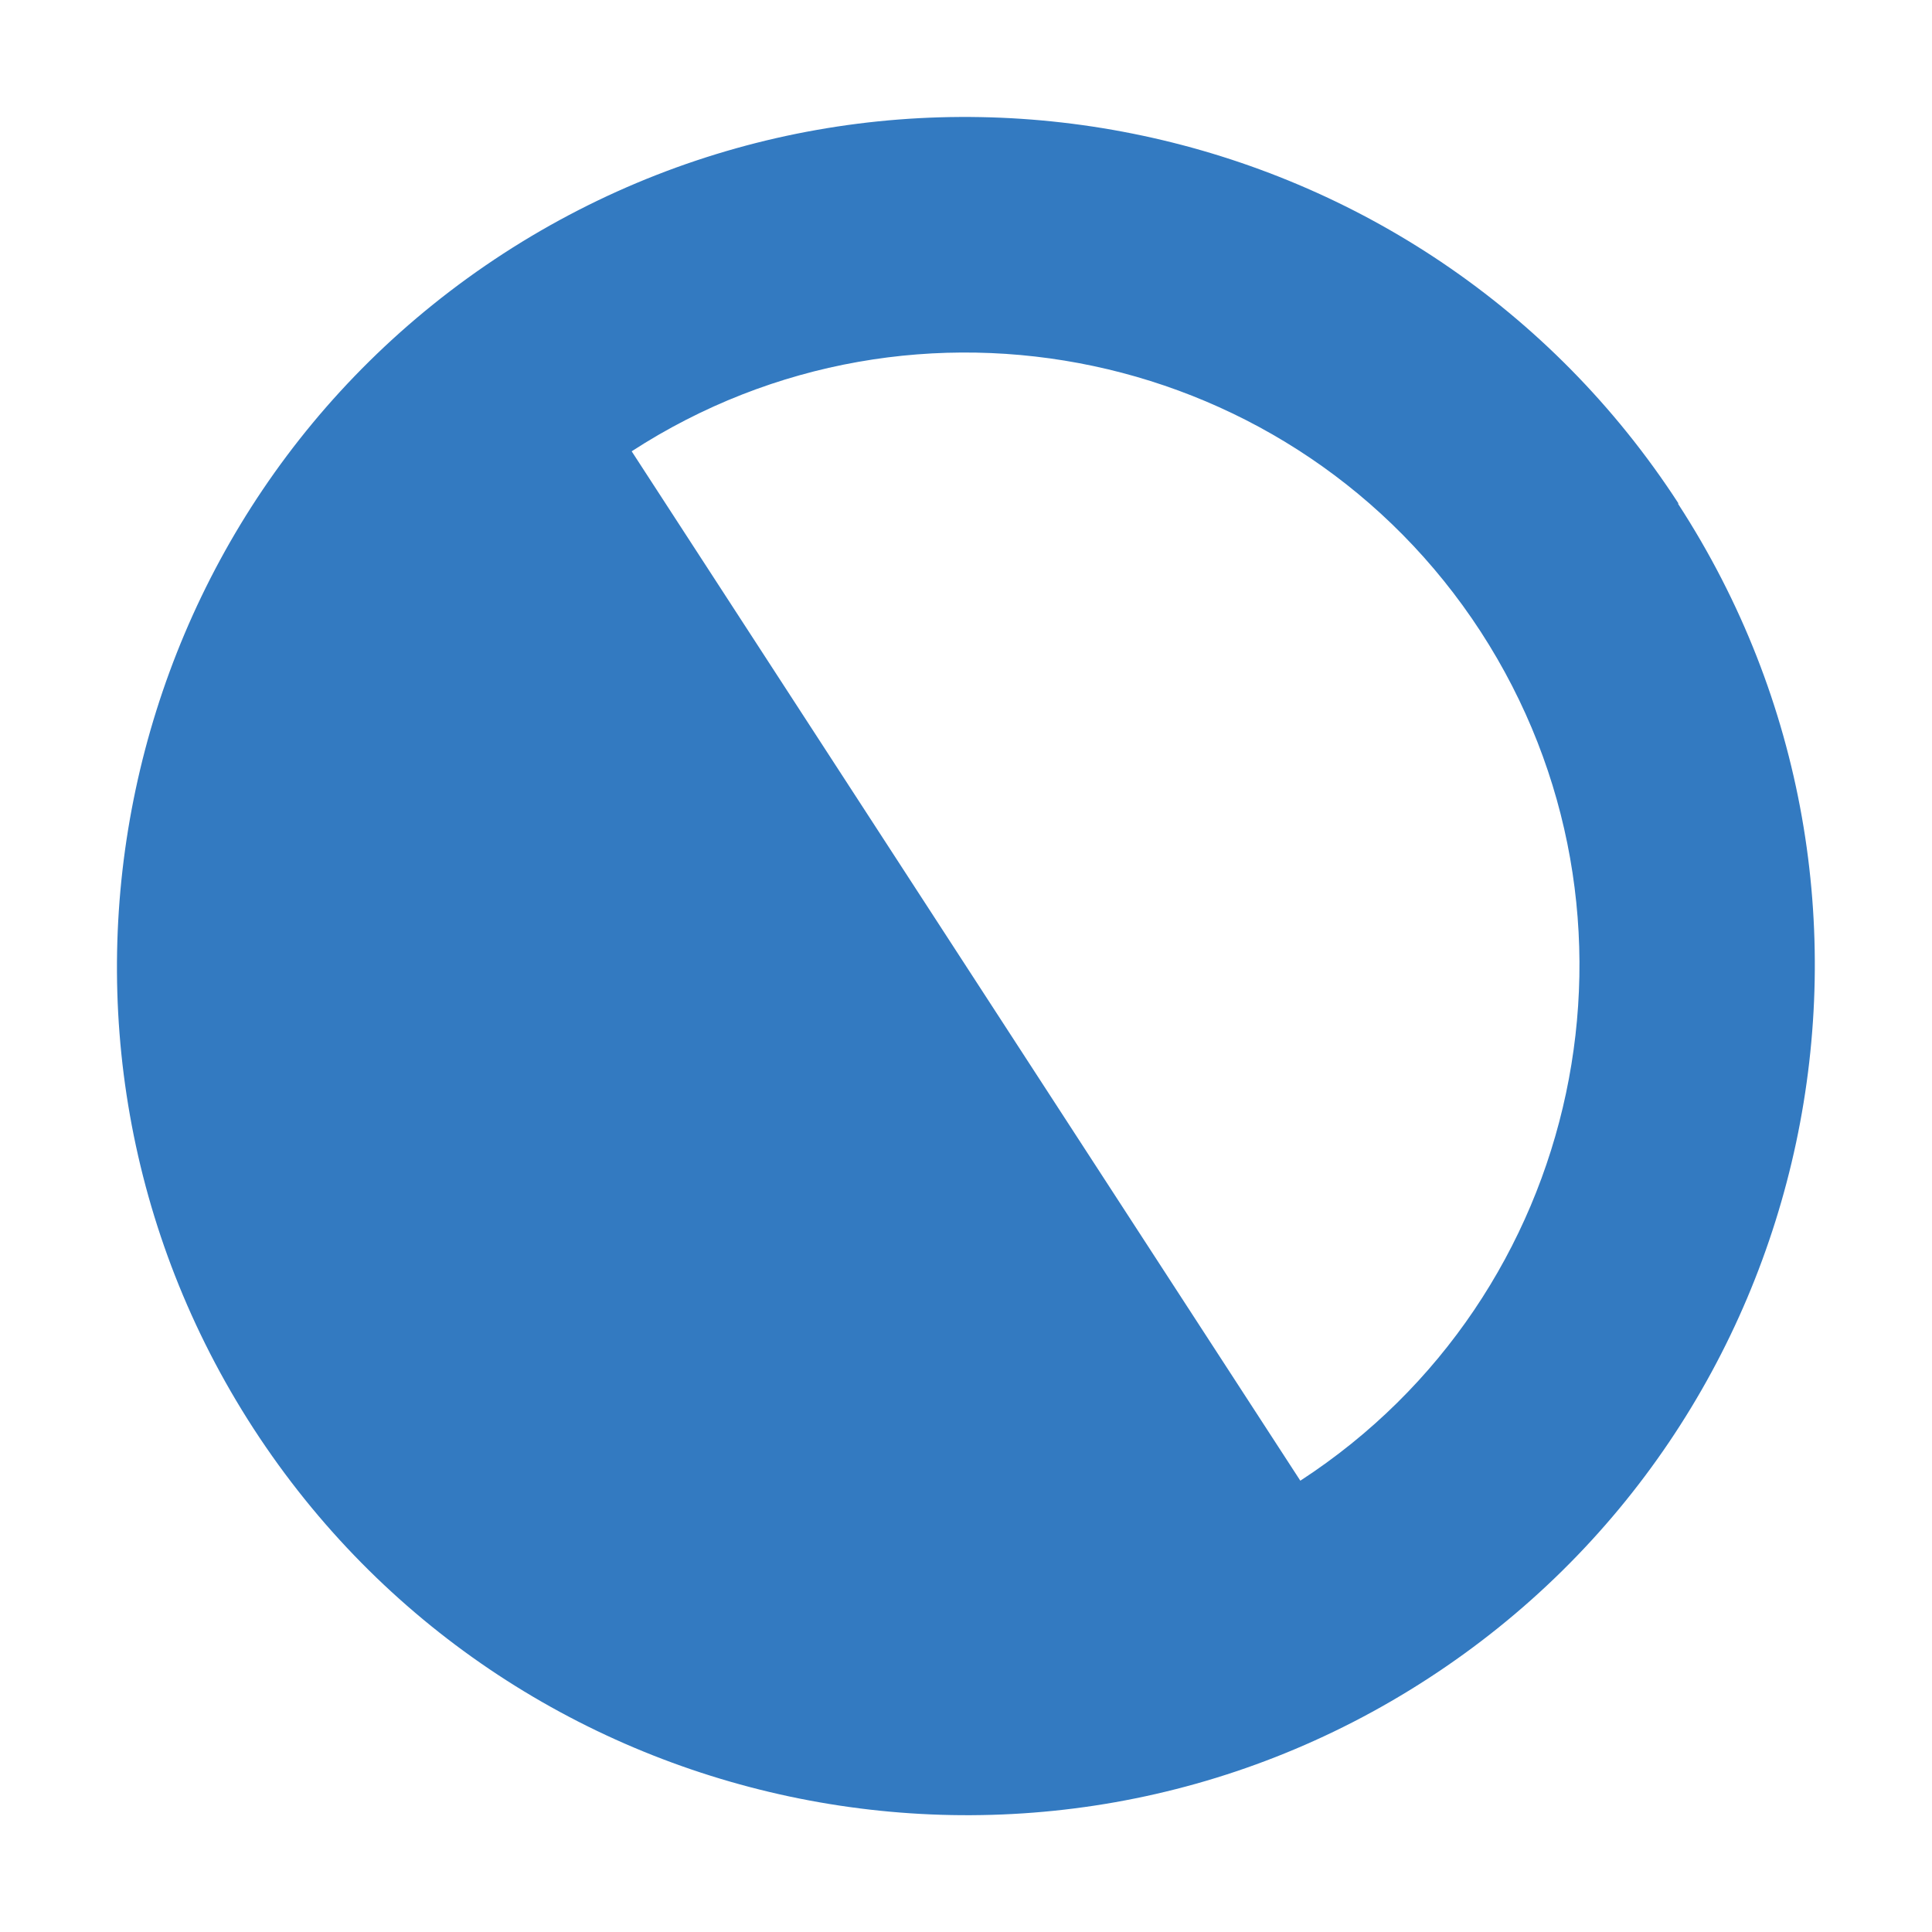
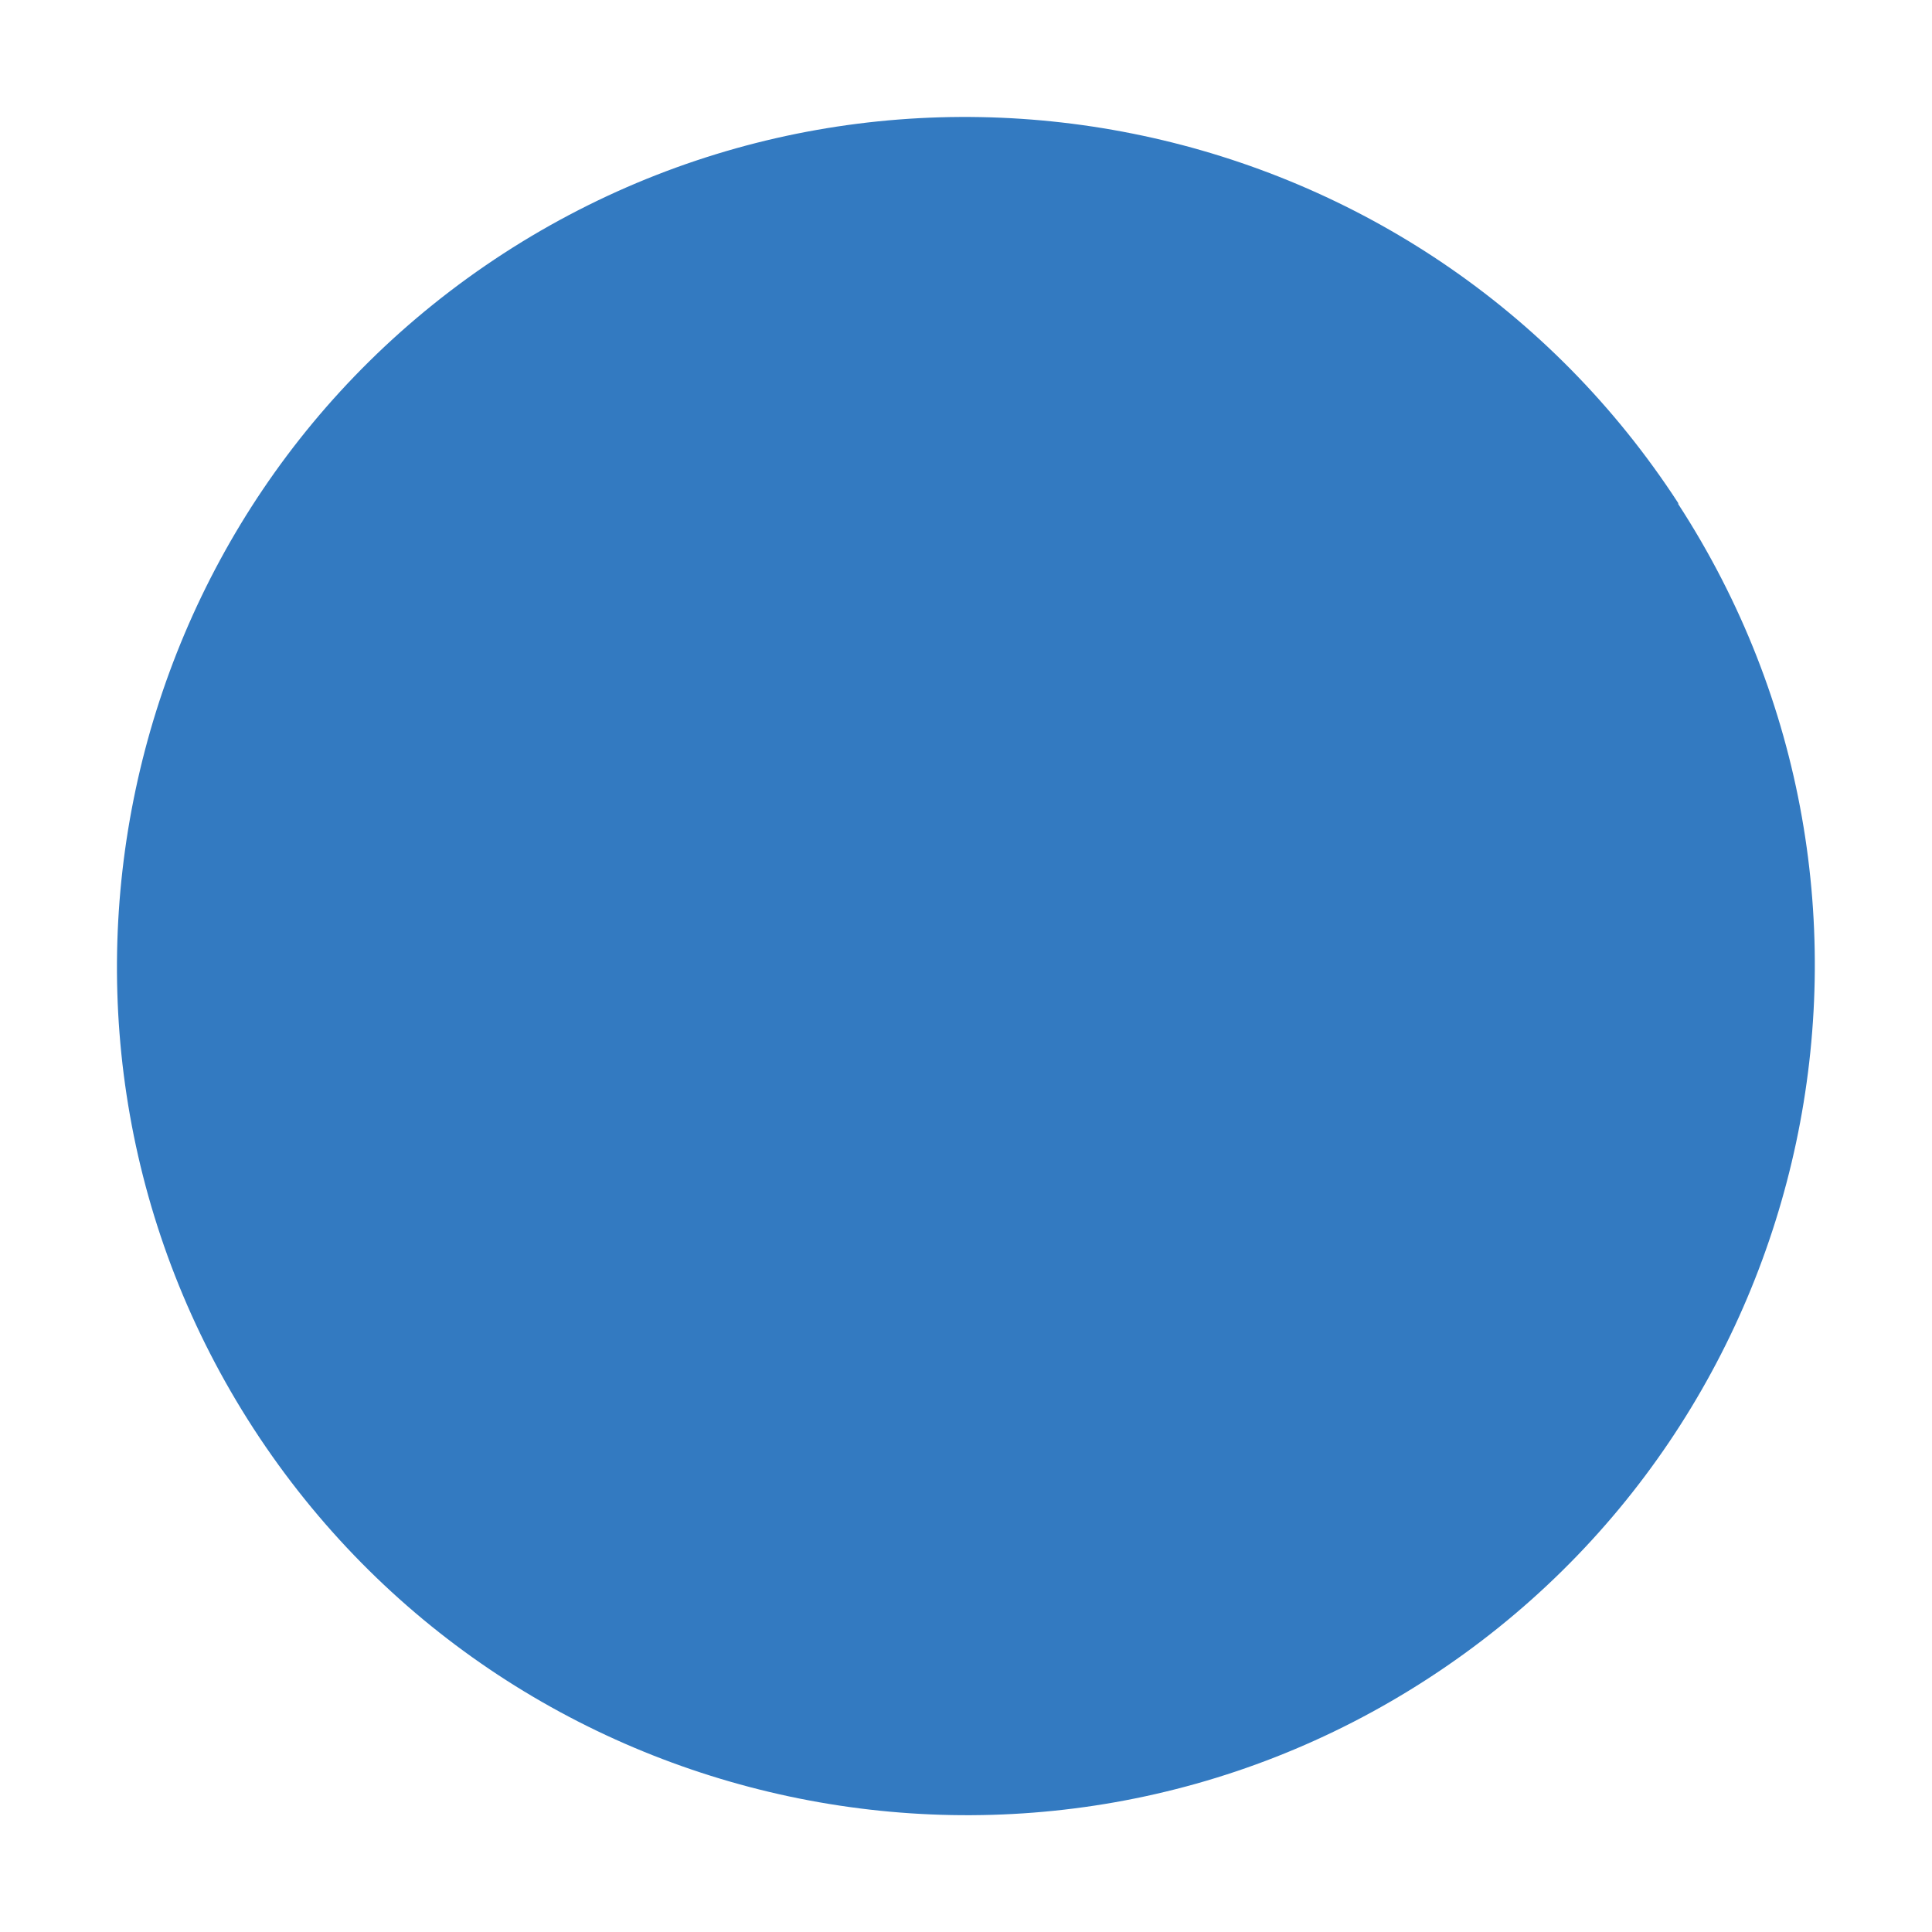
<svg xmlns="http://www.w3.org/2000/svg" version="1.1" width="512" height="512" viewBox="0 0 512 512">
-   <path d="M444.8,133.4C377.2,29.3,237.5-.3,133.4,67.2,29.3,134.8-.3,274.5,67.2,378.6c67.6,104.1,207.3,133.8,311.3,66.2,104.1-67.6,133.8-207.3,66.2-311.3h0ZM344.6,392.4L167.4,119.6c75.2-48.8,176.1-27.4,225,47.8,48.8,75.2,27.4,176.1-47.8,225Z" fill="#337ac1" />
+   <path d="M444.8,133.4C377.2,29.3,237.5-.3,133.4,67.2,29.3,134.8-.3,274.5,67.2,378.6c67.6,104.1,207.3,133.8,311.3,66.2,104.1-67.6,133.8-207.3,66.2-311.3h0ZM344.6,392.4L167.4,119.6Z" fill="#337ac1" />
</svg>